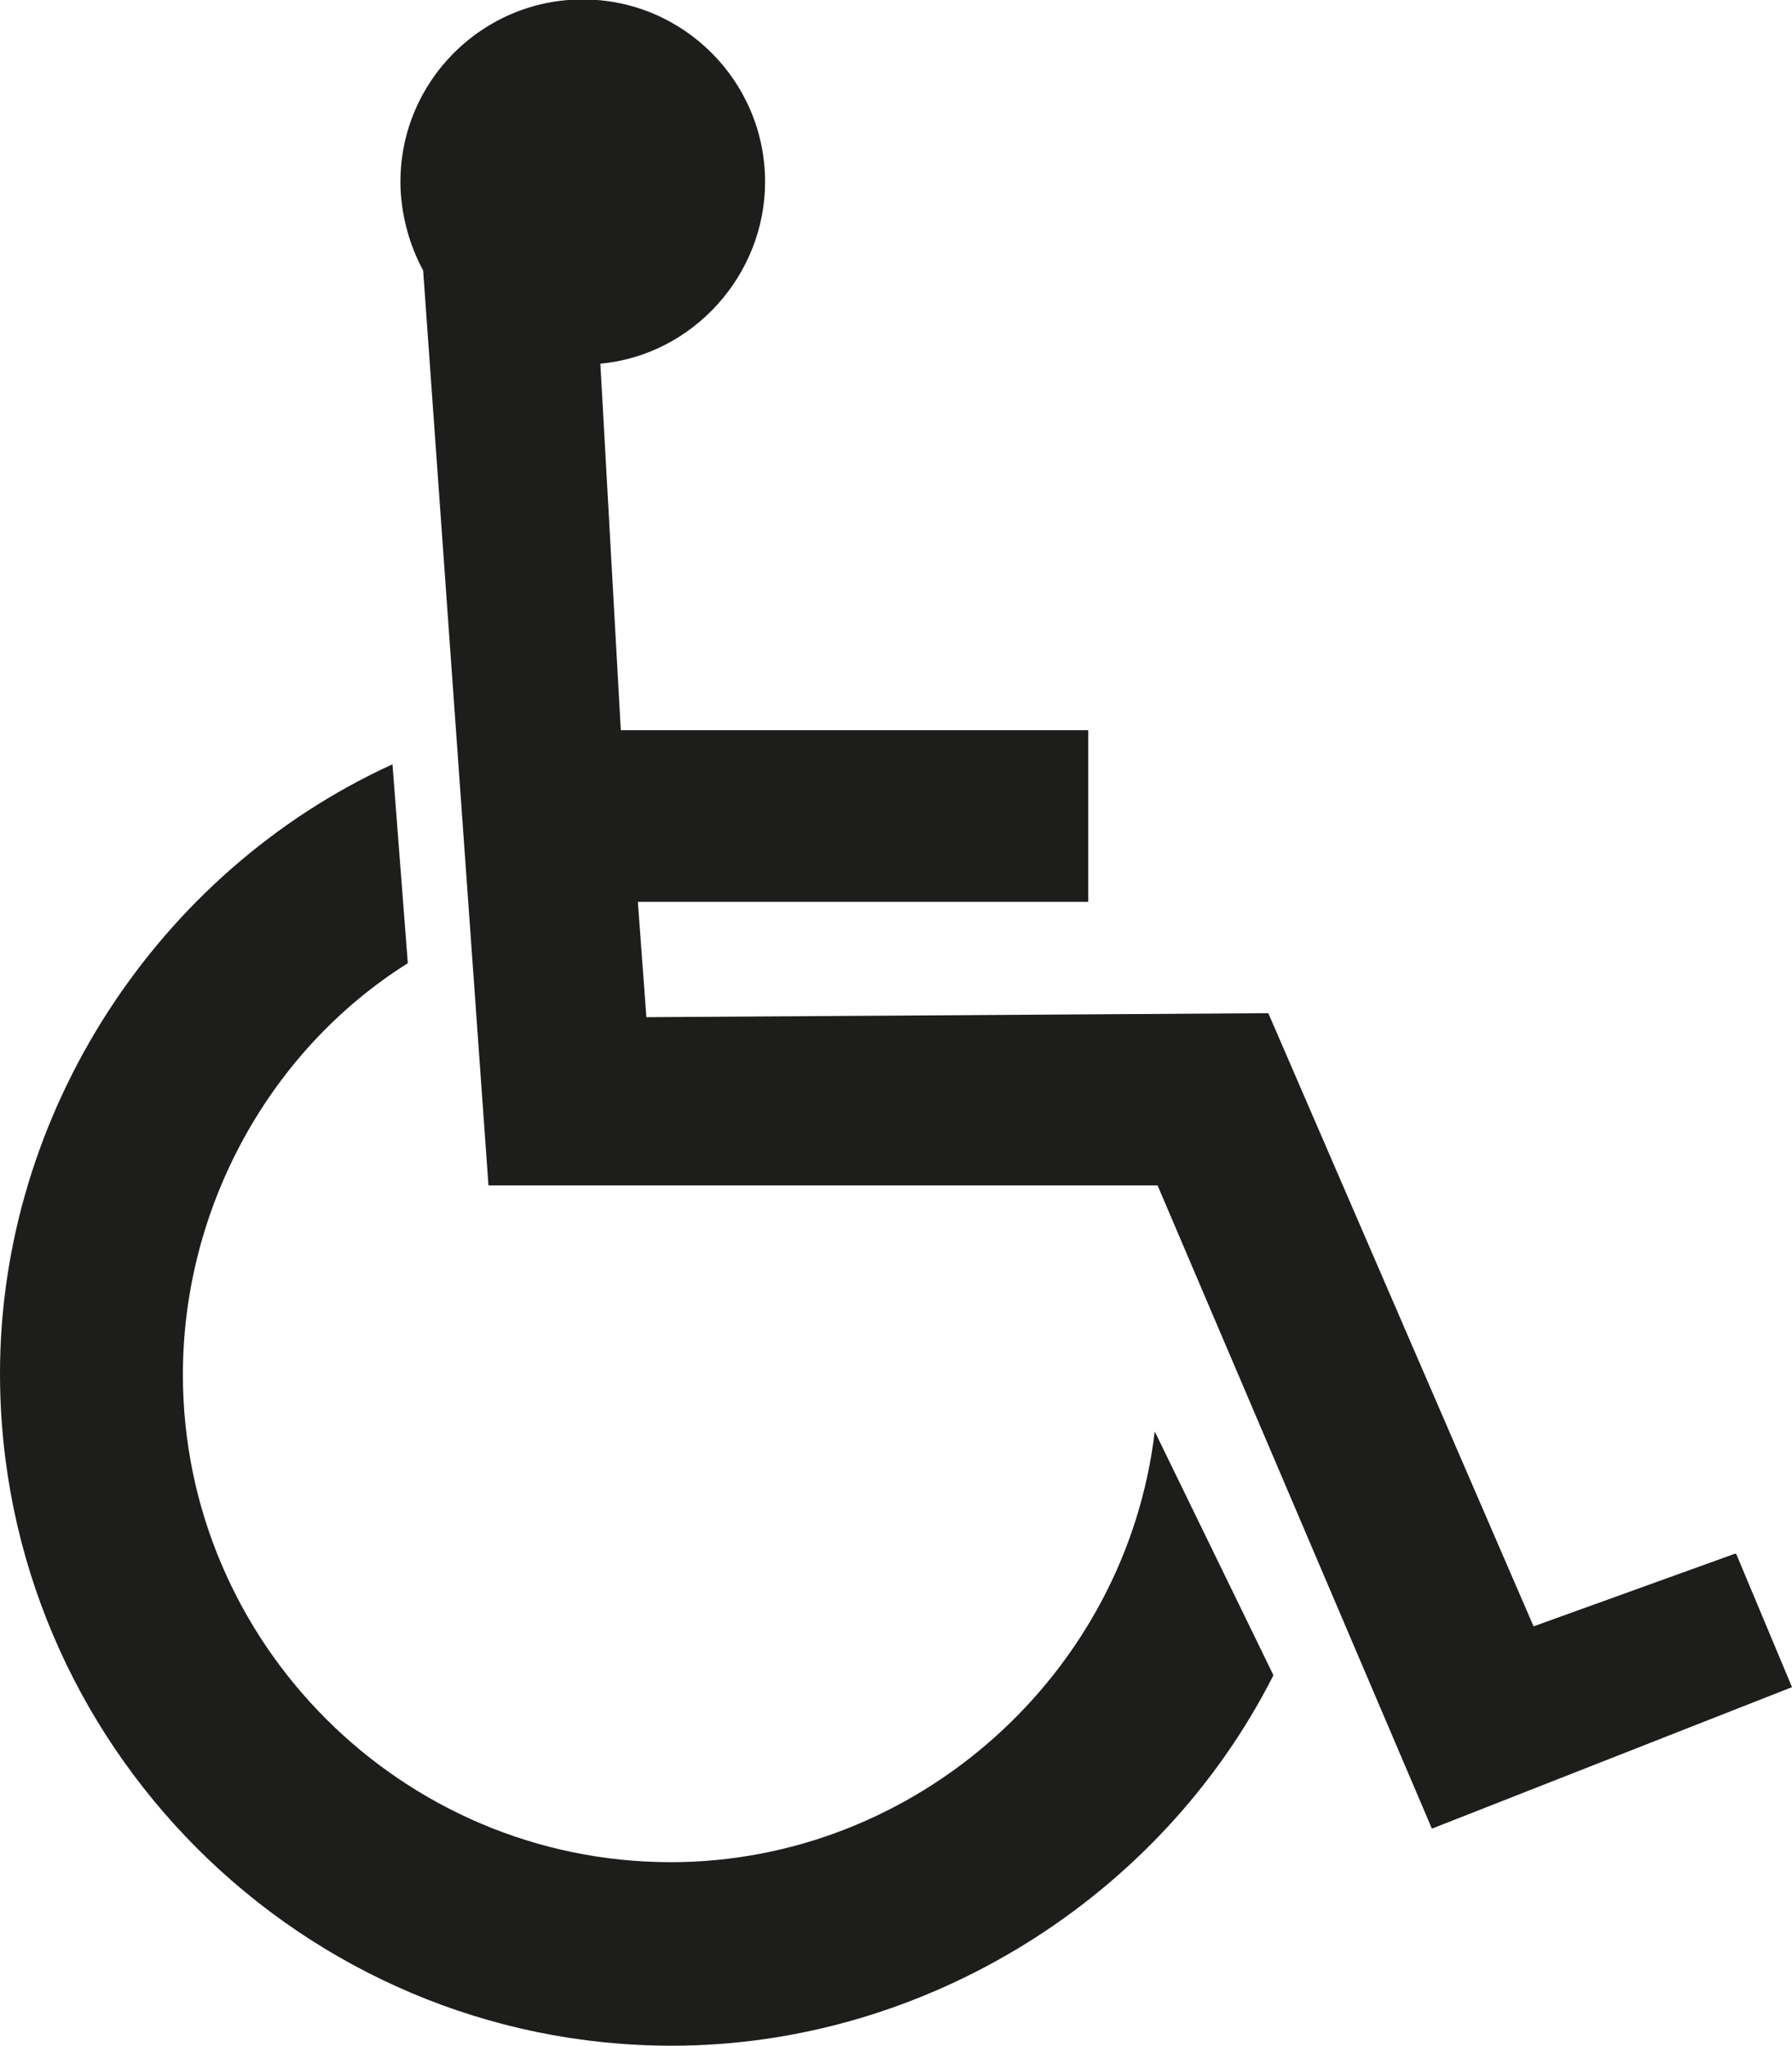
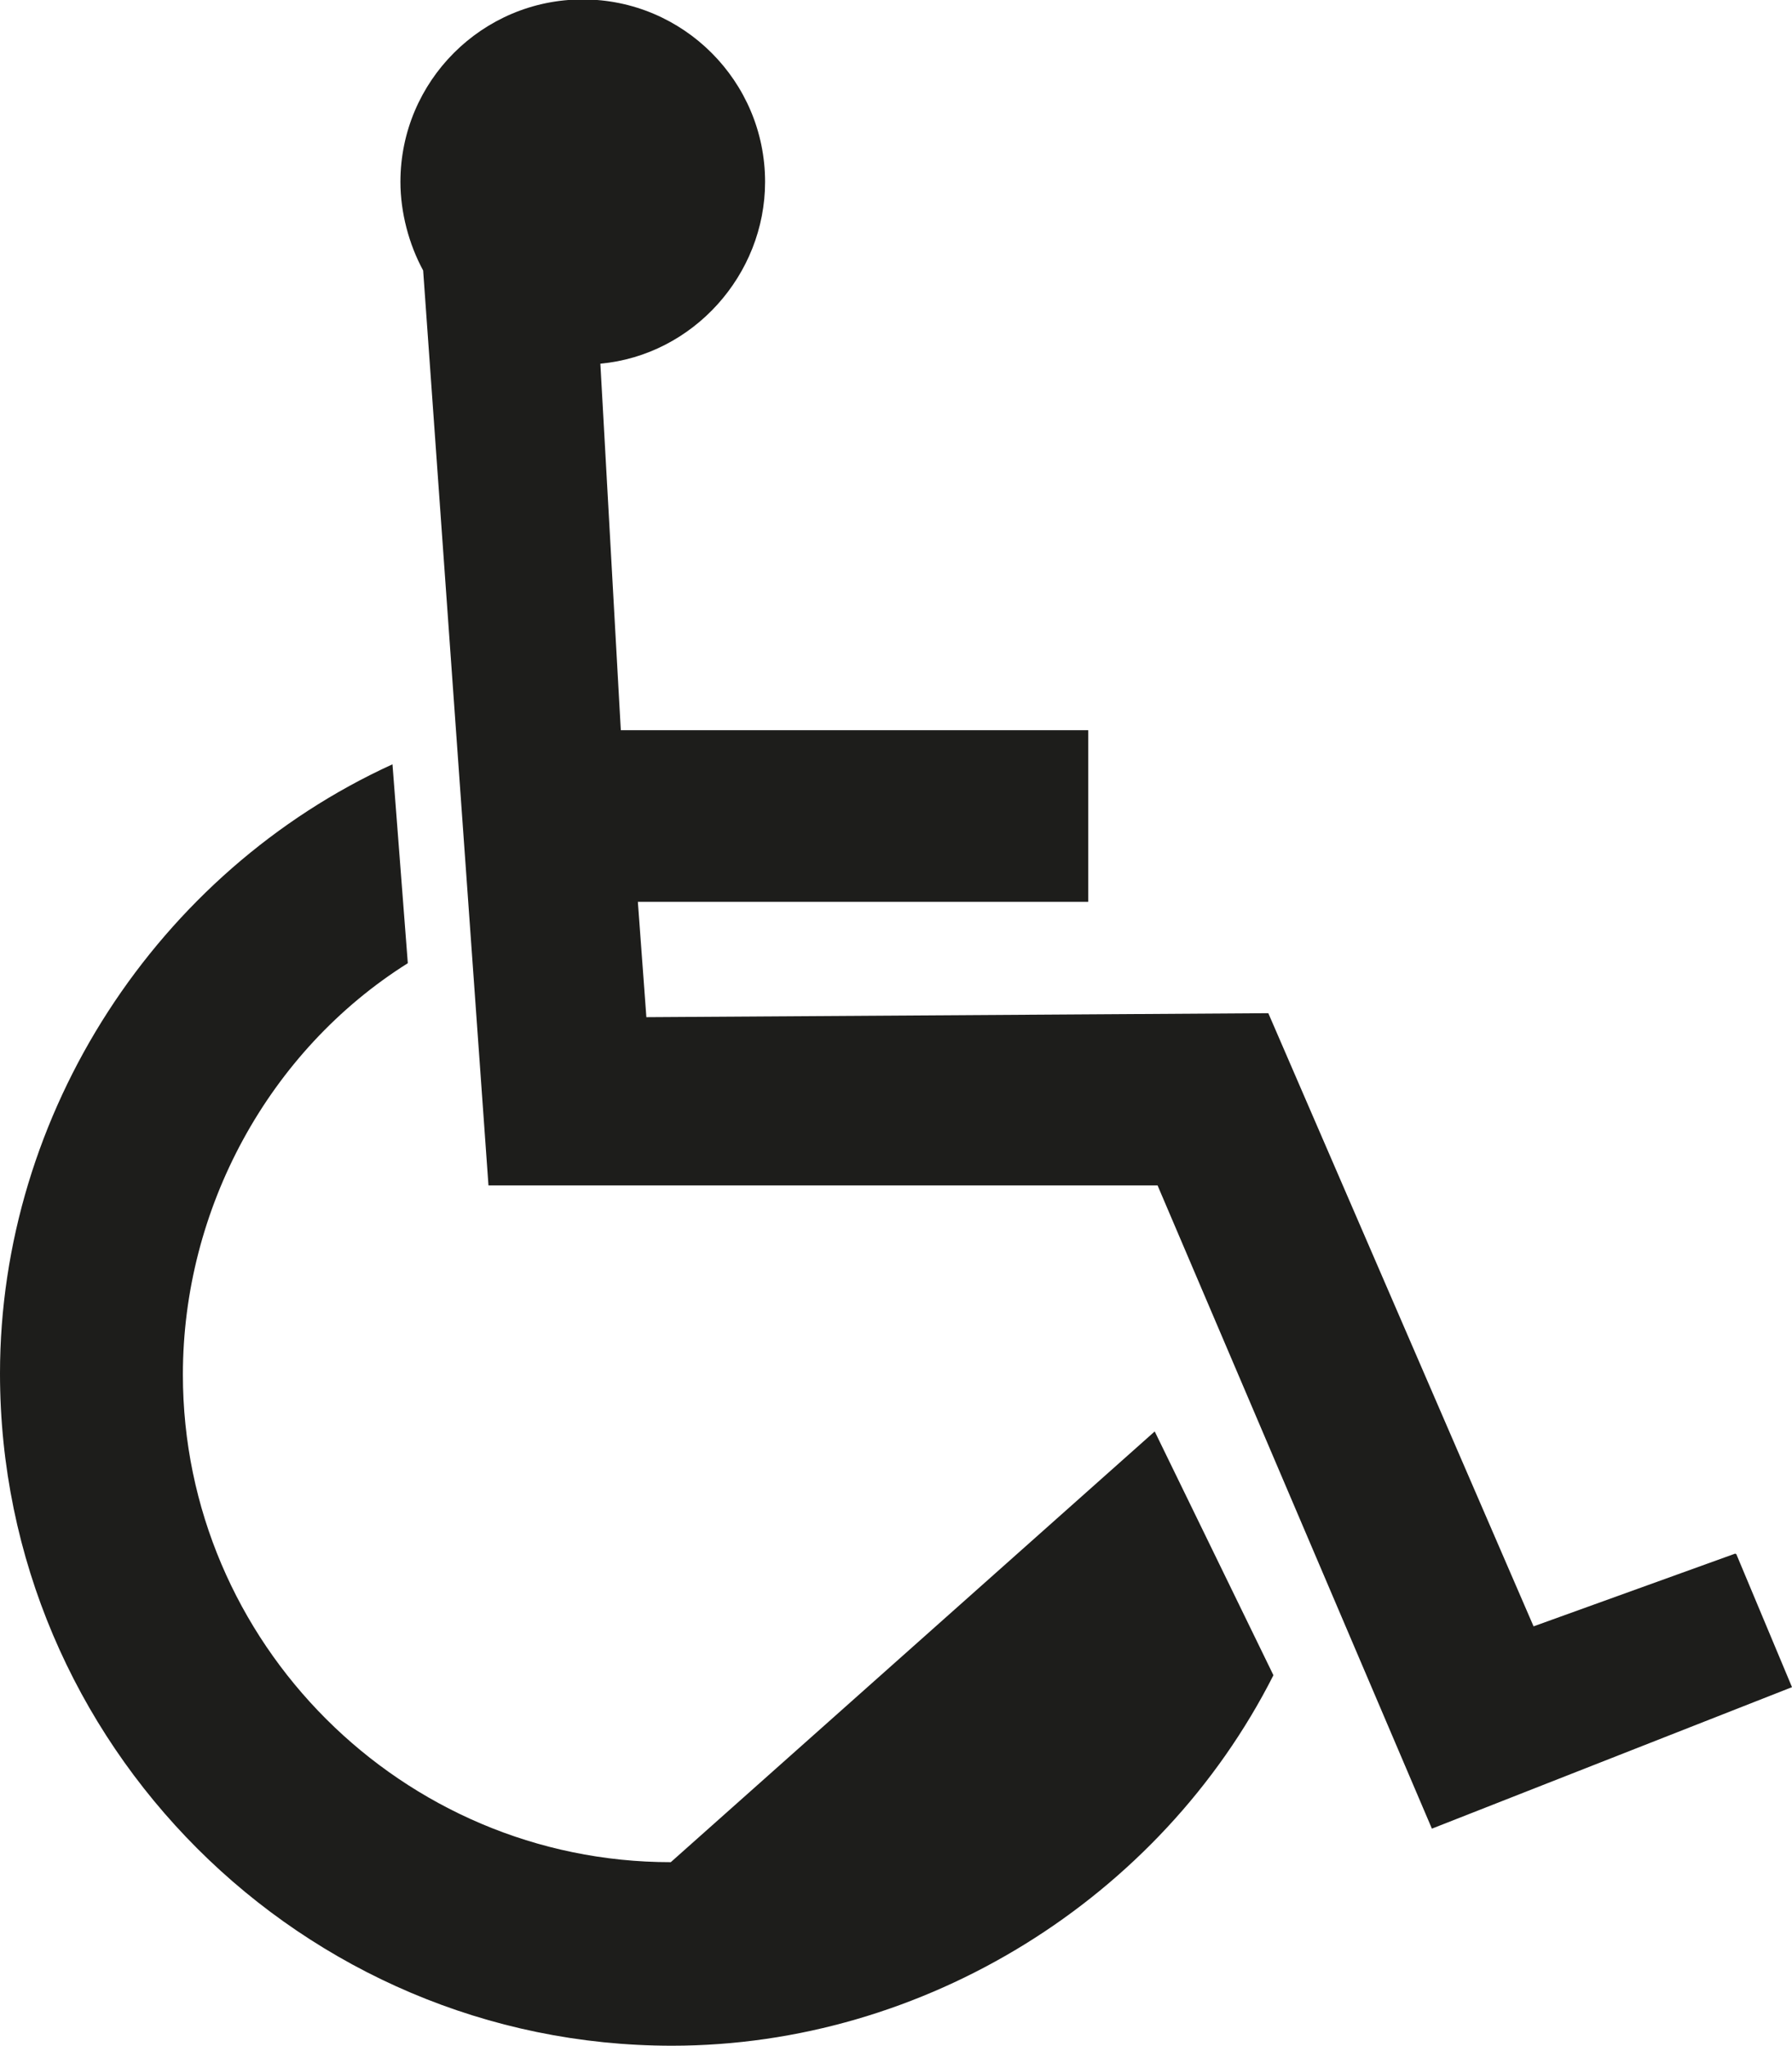
<svg xmlns="http://www.w3.org/2000/svg" id="Lager_2" viewBox="0 0 31.55 36" width="31.55" height="36">
  <defs>
    <style>.cls-1{fill:#1d1d1b;}</style>
  </defs>
  <g id="Lager_1-2">
-     <path class="cls-1" d="M30.57,27.35l.98,2.34-6.34,2.49-4.83-11.32H8.6L7.45,4.76c-.25-.46-.4-1.02-.4-1.56,0-1.77,1.44-3.21,3.21-3.21s3.21,1.44,3.21,3.21c0,1.64-1.27,3.05-2.9,3.2l.36,6.45h8.23v3.02h-7.93l.15,2.03,10.95-.07,4.67,10.79,3.55-1.28Zm-18.76,5.42c-4.73,0-8.59-3.86-8.59-8.58,0-2.92,1.51-5.7,3.96-7.24l-.27-3.5C2.77,15.34,0,19.59,0,24.17c0,6.52,5.32,11.83,11.83,11.83,4.44,0,8.6-2.59,10.59-6.52l-2.09-4.29c-.5,4.26-4.19,7.58-8.52,7.58Z" />
+     <path class="cls-1" d="M30.57,27.35l.98,2.34-6.34,2.49-4.83-11.32H8.6L7.45,4.76c-.25-.46-.4-1.02-.4-1.56,0-1.77,1.44-3.21,3.21-3.21s3.21,1.44,3.21,3.21c0,1.64-1.27,3.05-2.9,3.2l.36,6.45h8.23v3.02h-7.93l.15,2.03,10.95-.07,4.67,10.79,3.55-1.28Zm-18.76,5.42c-4.73,0-8.59-3.86-8.59-8.58,0-2.92,1.51-5.7,3.96-7.24l-.27-3.5C2.77,15.34,0,19.59,0,24.17c0,6.52,5.32,11.83,11.83,11.83,4.44,0,8.6-2.59,10.59-6.52l-2.09-4.29Z" />
  </g>
</svg>